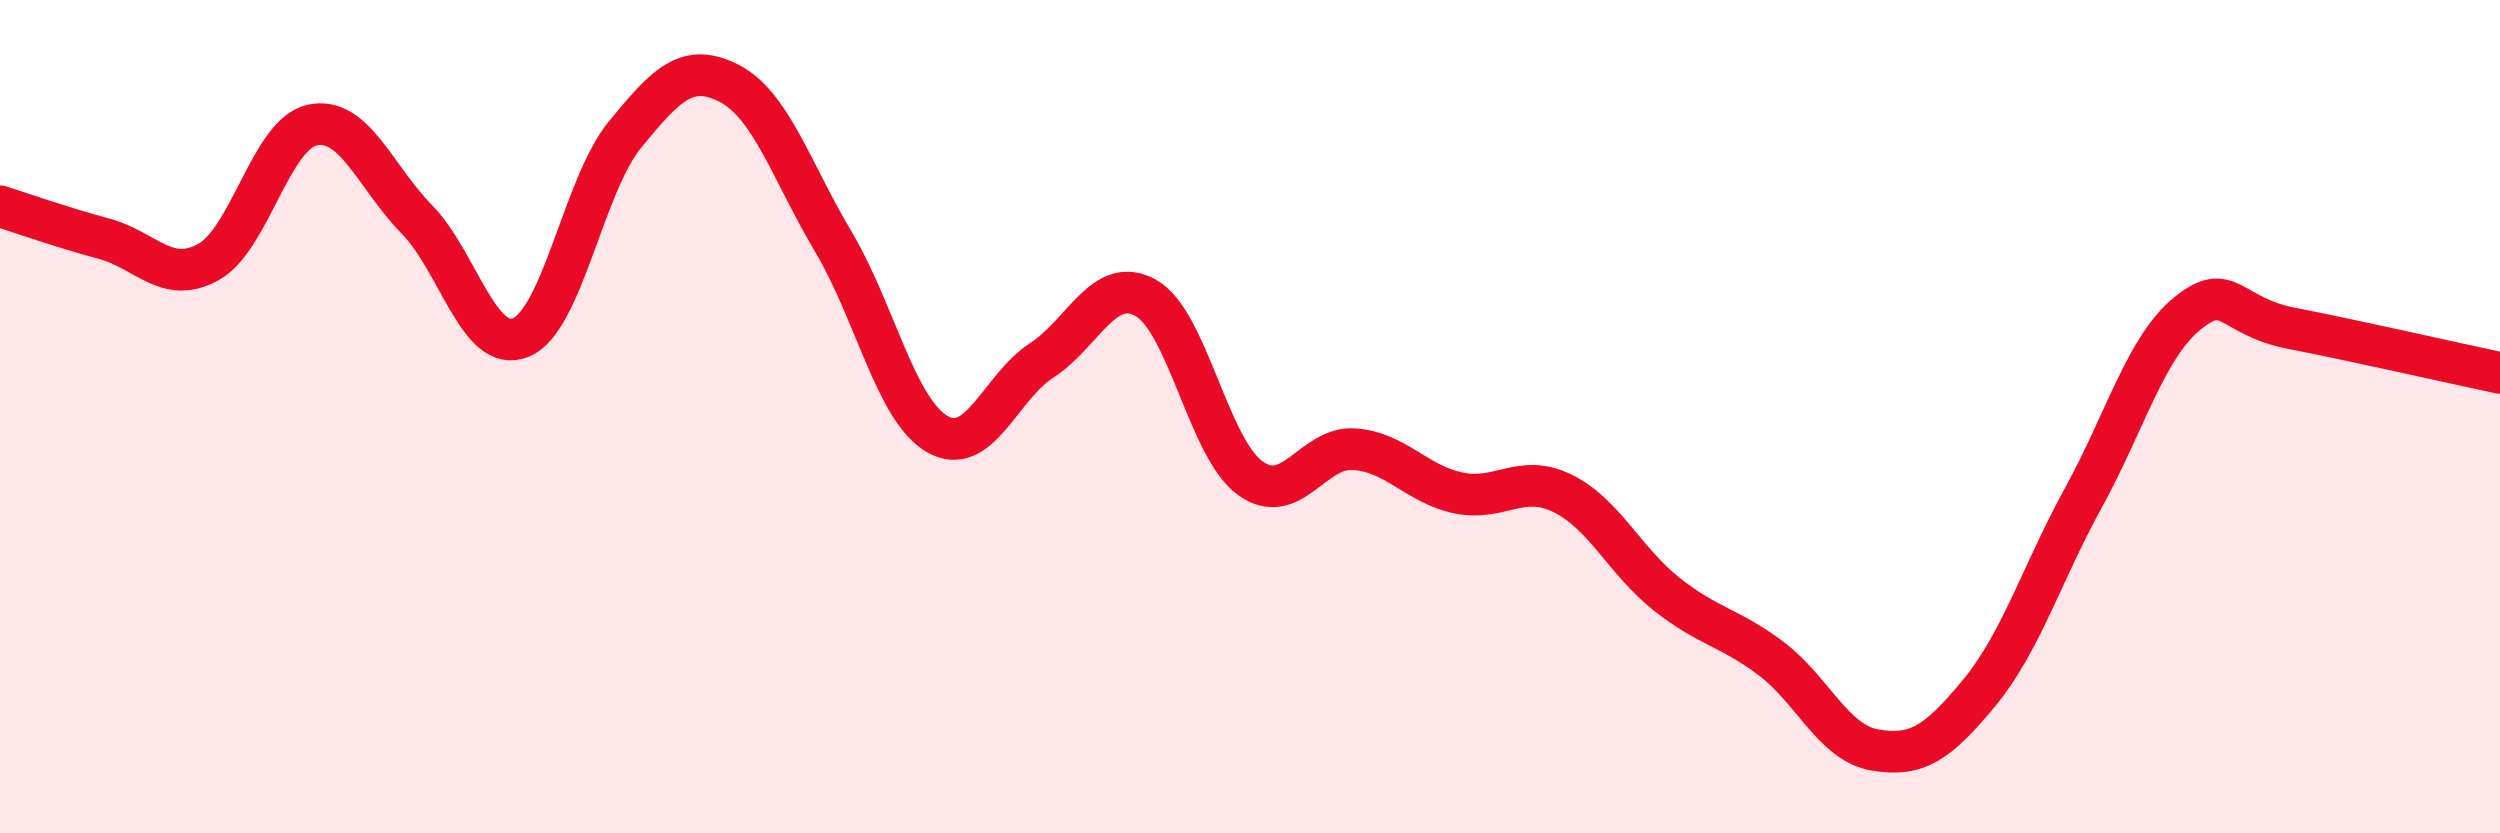
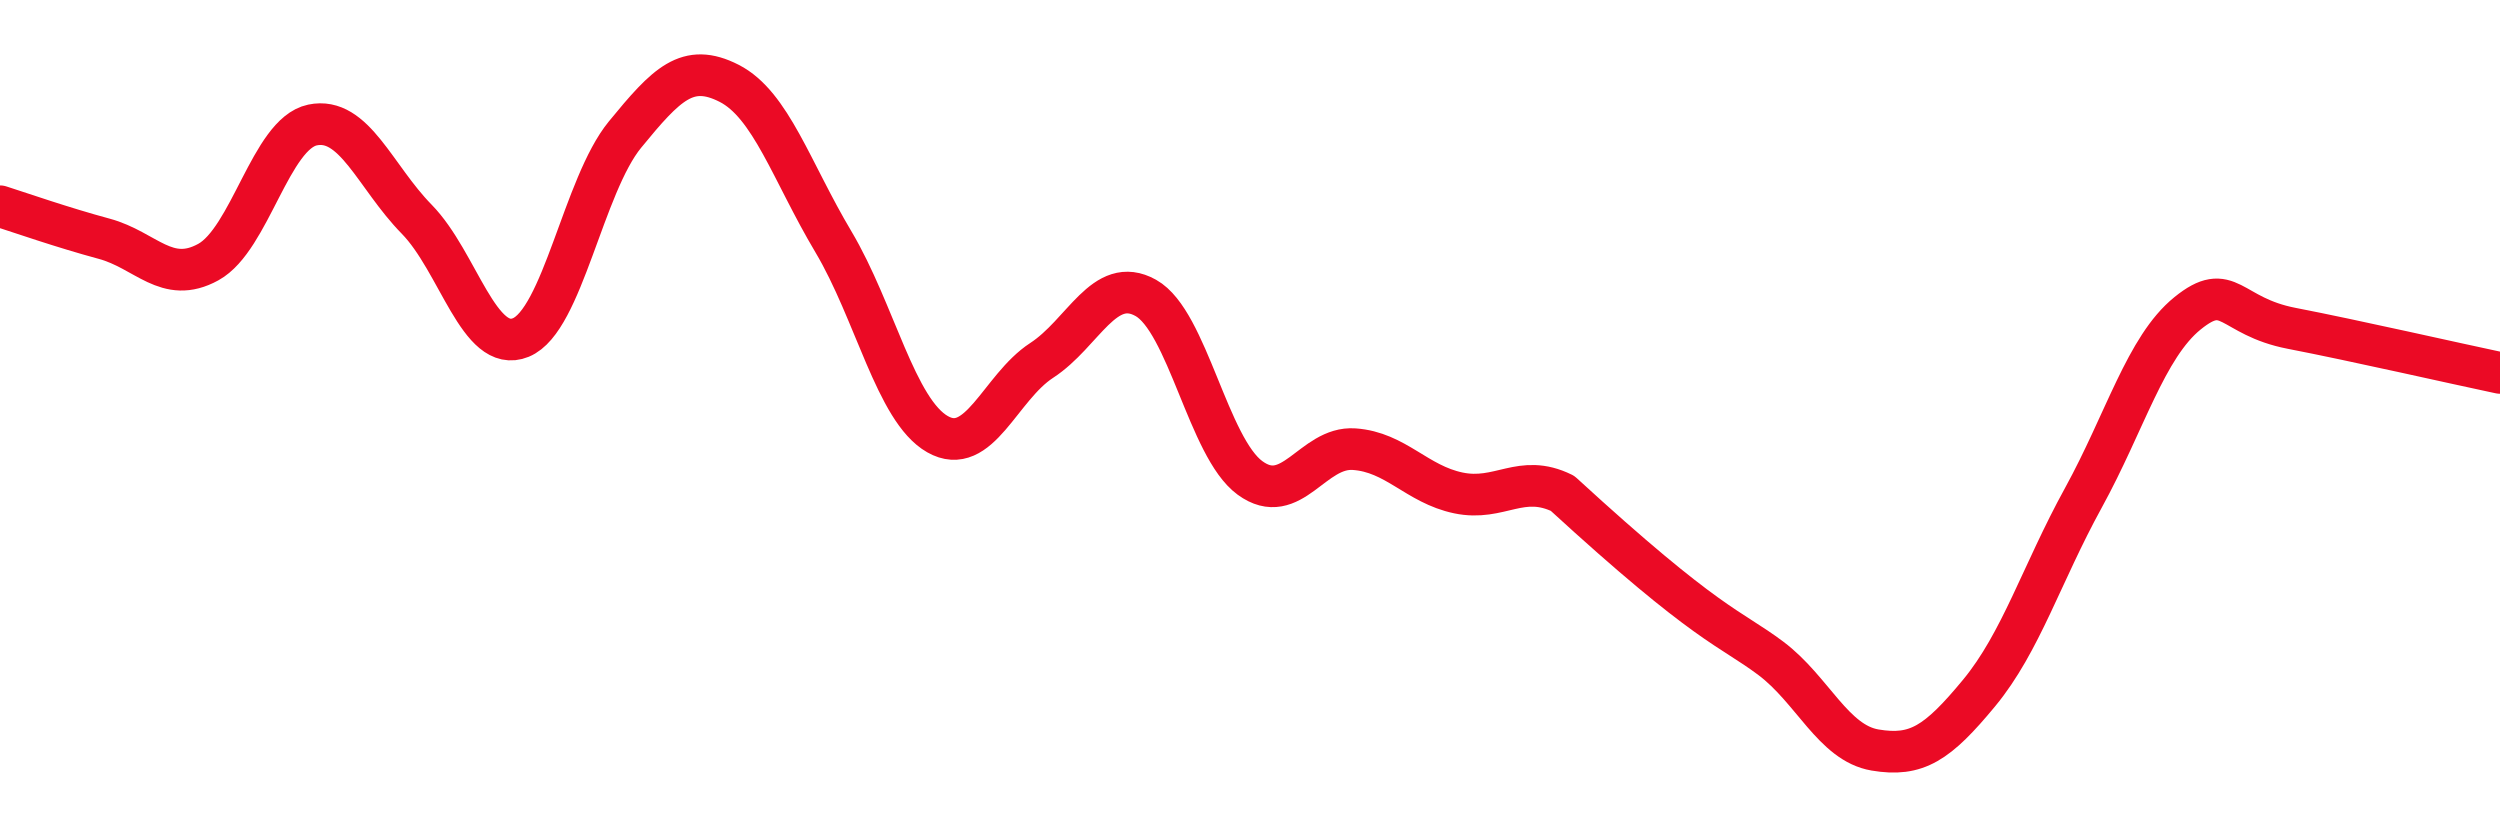
<svg xmlns="http://www.w3.org/2000/svg" width="60" height="20" viewBox="0 0 60 20">
-   <path d="M 0,4.95 C 0.5,5.11 1.5,5.46 2.5,5.73 C 3.5,6 4,6.84 5,6.29 C 6,5.74 6.5,3.21 7.5,3 C 8.5,2.79 9,4.24 10,5.26 C 11,6.28 11.5,8.51 12.5,8.1 C 13.5,7.69 14,4.45 15,3.23 C 16,2.01 16.5,1.49 17.5,2 C 18.5,2.51 19,4.12 20,5.8 C 21,7.48 21.5,9.85 22.5,10.42 C 23.5,10.99 24,9.3 25,8.65 C 26,8 26.5,6.59 27.5,7.15 C 28.5,7.71 29,10.74 30,11.47 C 31,12.2 31.5,10.71 32.5,10.78 C 33.5,10.85 34,11.62 35,11.83 C 36,12.04 36.5,11.35 37.5,11.84 C 38.5,12.33 39,13.47 40,14.26 C 41,15.05 41.5,15.05 42.5,15.8 C 43.5,16.55 44,17.83 45,18 C 46,18.17 46.5,17.84 47.5,16.63 C 48.5,15.42 49,13.77 50,11.95 C 51,10.13 51.5,8.33 52.5,7.52 C 53.5,6.71 53.5,7.59 55,7.88 C 56.5,8.17 59,8.74 60,8.95L60 20L0 20Z" fill="#EB0A25" opacity="0.1" stroke-linecap="round" stroke-linejoin="round" />
-   <path d="M 0,4.95 C 0.5,5.11 1.5,5.46 2.5,5.73 C 3.5,6 4,6.84 5,6.29 C 6,5.74 6.5,3.21 7.5,3 C 8.5,2.79 9,4.24 10,5.26 C 11,6.28 11.5,8.51 12.5,8.1 C 13.5,7.69 14,4.45 15,3.23 C 16,2.01 16.5,1.49 17.5,2 C 18.5,2.51 19,4.12 20,5.8 C 21,7.48 21.5,9.85 22.5,10.42 C 23.5,10.99 24,9.3 25,8.65 C 26,8 26.5,6.59 27.5,7.15 C 28.5,7.71 29,10.74 30,11.47 C 31,12.2 31.5,10.71 32.5,10.78 C 33.5,10.85 34,11.62 35,11.83 C 36,12.04 36.5,11.35 37.5,11.84 C 38.5,12.33 39,13.47 40,14.26 C 41,15.05 41.5,15.05 42.5,15.8 C 43.5,16.55 44,17.83 45,18 C 46,18.17 46.5,17.84 47.5,16.63 C 48.5,15.42 49,13.77 50,11.95 C 51,10.13 51.5,8.33 52.5,7.52 C 53.5,6.71 53.5,7.59 55,7.88 C 56.5,8.17 59,8.74 60,8.95" stroke="#EB0A25" stroke-width="1" fill="none" stroke-linecap="round" stroke-linejoin="round" />
+   <path d="M 0,4.95 C 0.5,5.11 1.5,5.46 2.5,5.73 C 3.5,6 4,6.84 5,6.29 C 6,5.74 6.5,3.21 7.5,3 C 8.5,2.79 9,4.24 10,5.26 C 11,6.28 11.5,8.51 12.5,8.1 C 13.5,7.69 14,4.45 15,3.23 C 16,2.01 16.5,1.49 17.5,2 C 18.5,2.51 19,4.12 20,5.8 C 21,7.48 21.5,9.85 22.5,10.42 C 23.5,10.99 24,9.3 25,8.65 C 26,8 26.5,6.59 27.5,7.15 C 28.5,7.71 29,10.74 30,11.47 C 31,12.2 31.5,10.71 32.5,10.78 C 33.5,10.85 34,11.62 35,11.83 C 36,12.04 36.5,11.35 37.5,11.84 C 41,15.05 41.5,15.05 42.5,15.8 C 43.5,16.55 44,17.83 45,18 C 46,18.17 46.5,17.84 47.5,16.63 C 48.5,15.42 49,13.77 50,11.95 C 51,10.13 51.5,8.33 52.5,7.52 C 53.5,6.71 53.5,7.59 55,7.88 C 56.5,8.17 59,8.74 60,8.95" stroke="#EB0A25" stroke-width="1" fill="none" stroke-linecap="round" stroke-linejoin="round" />
</svg>